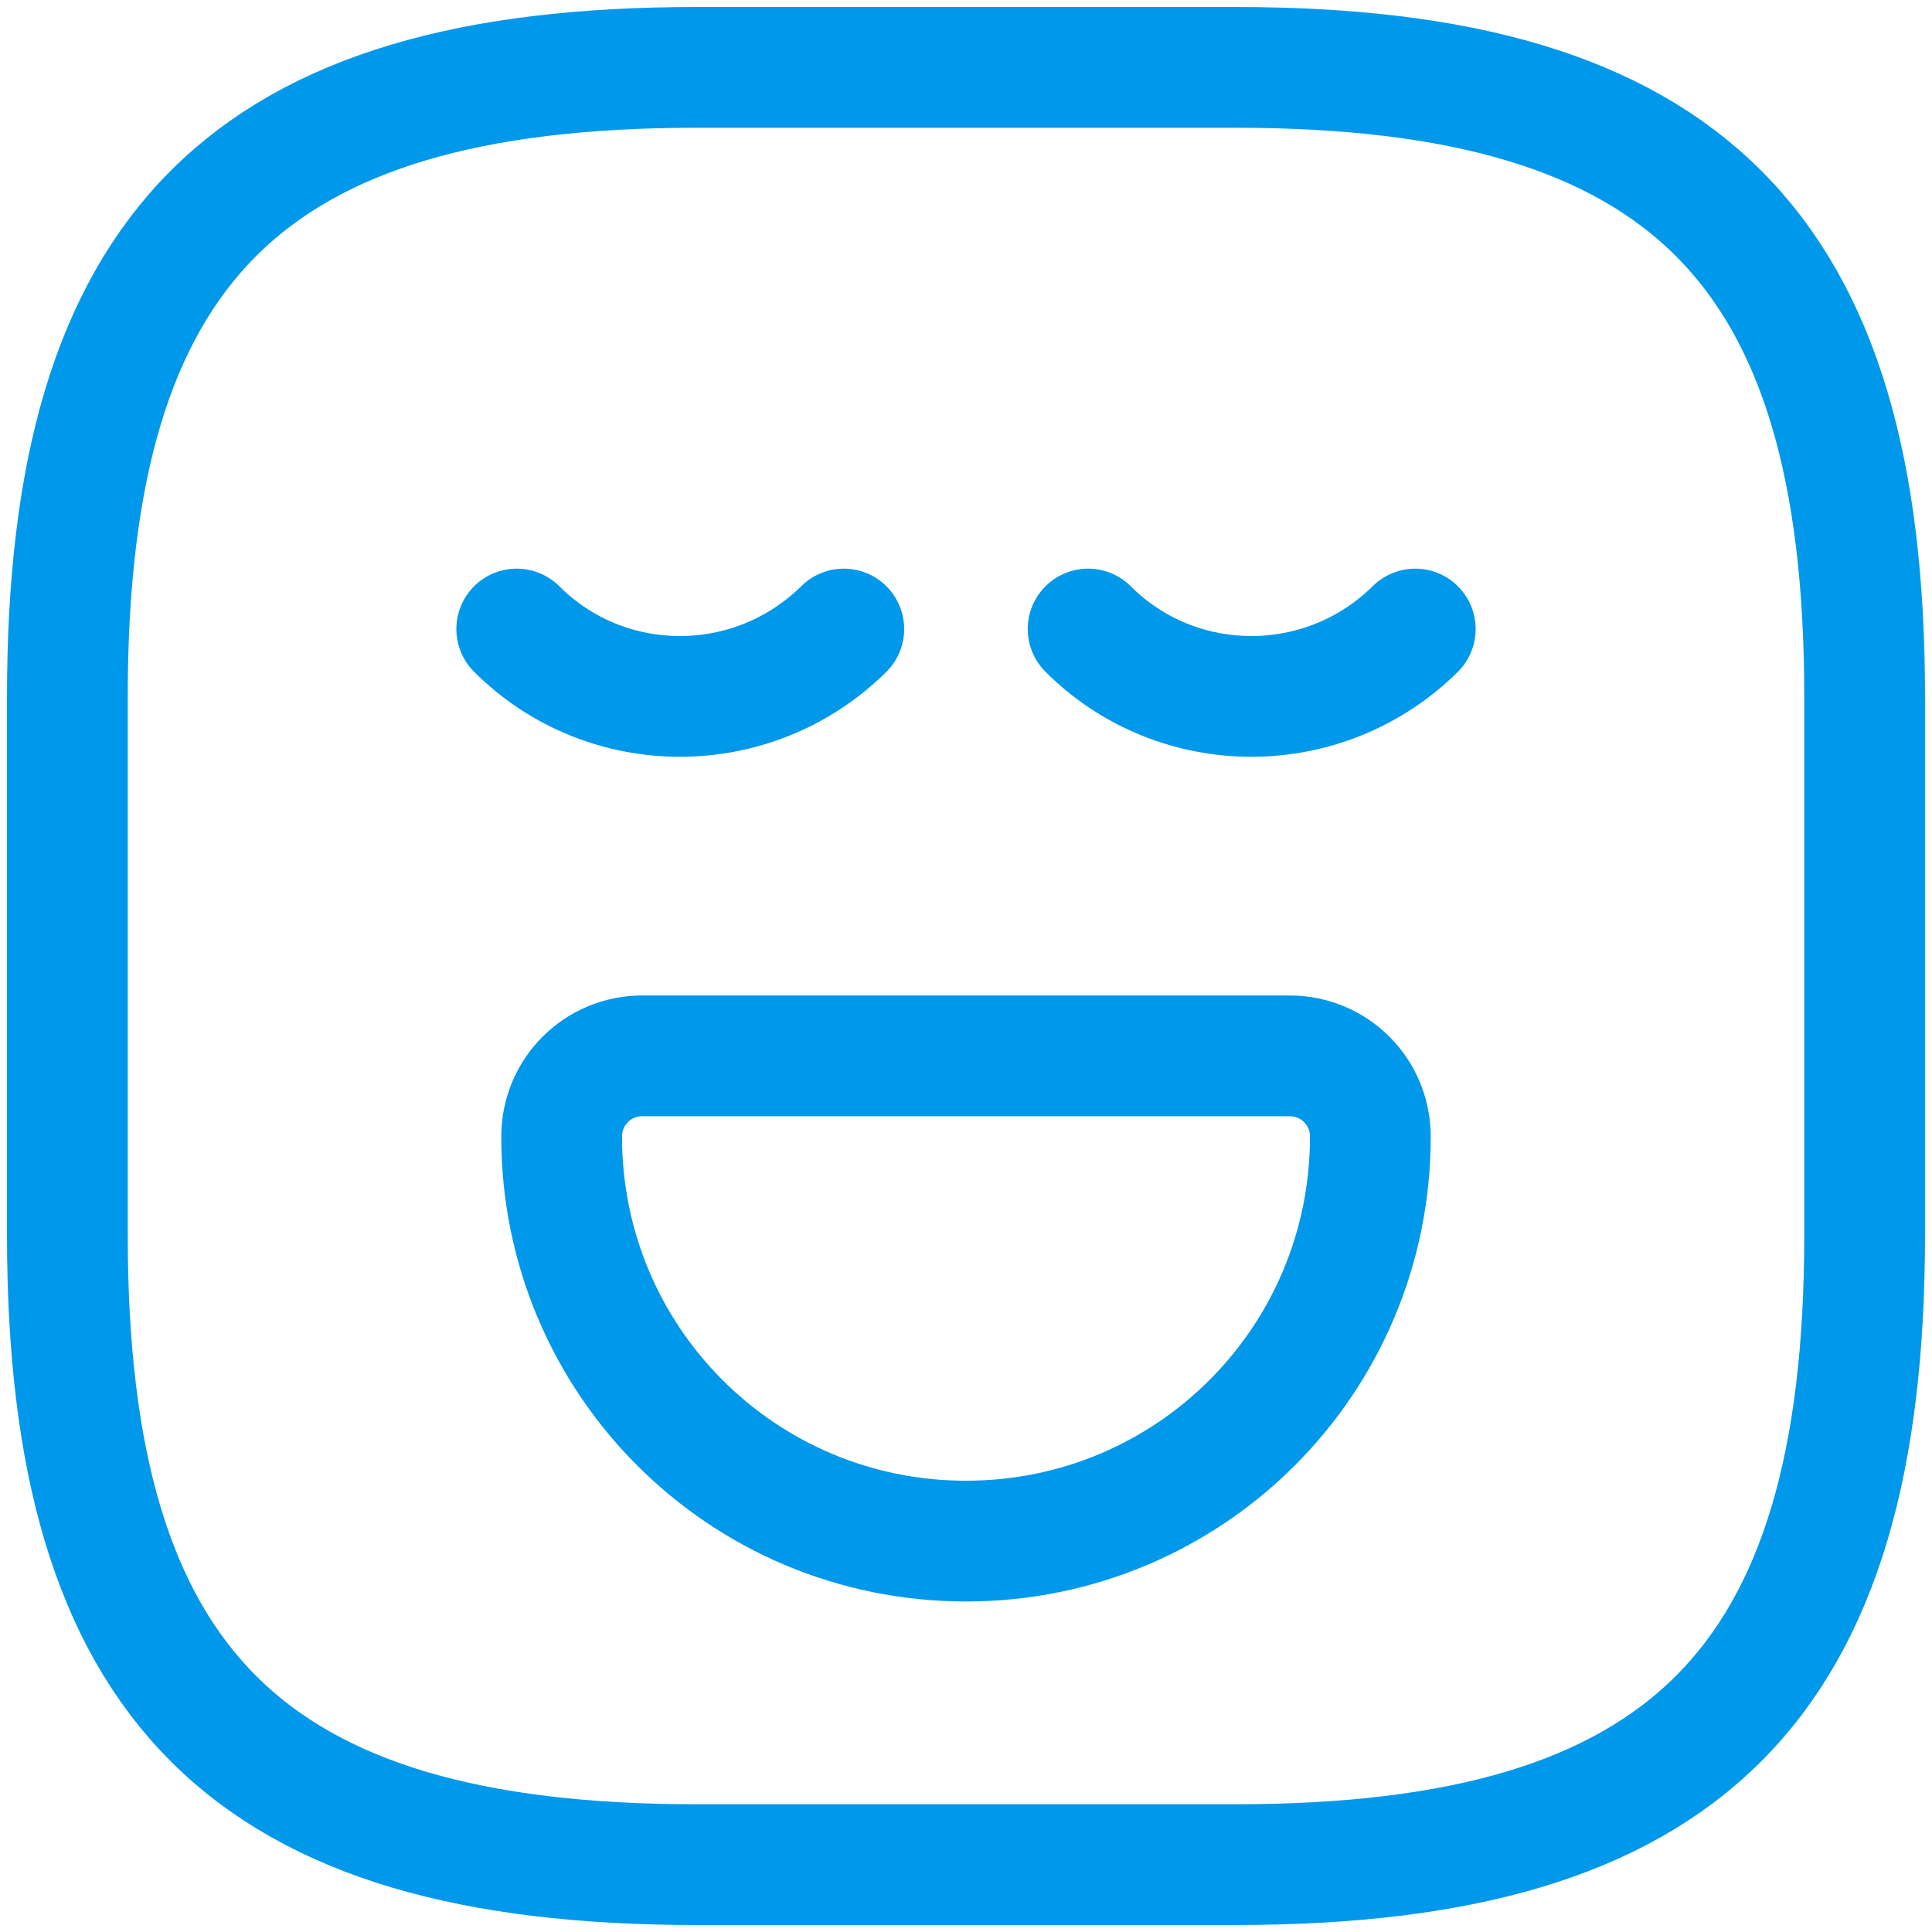
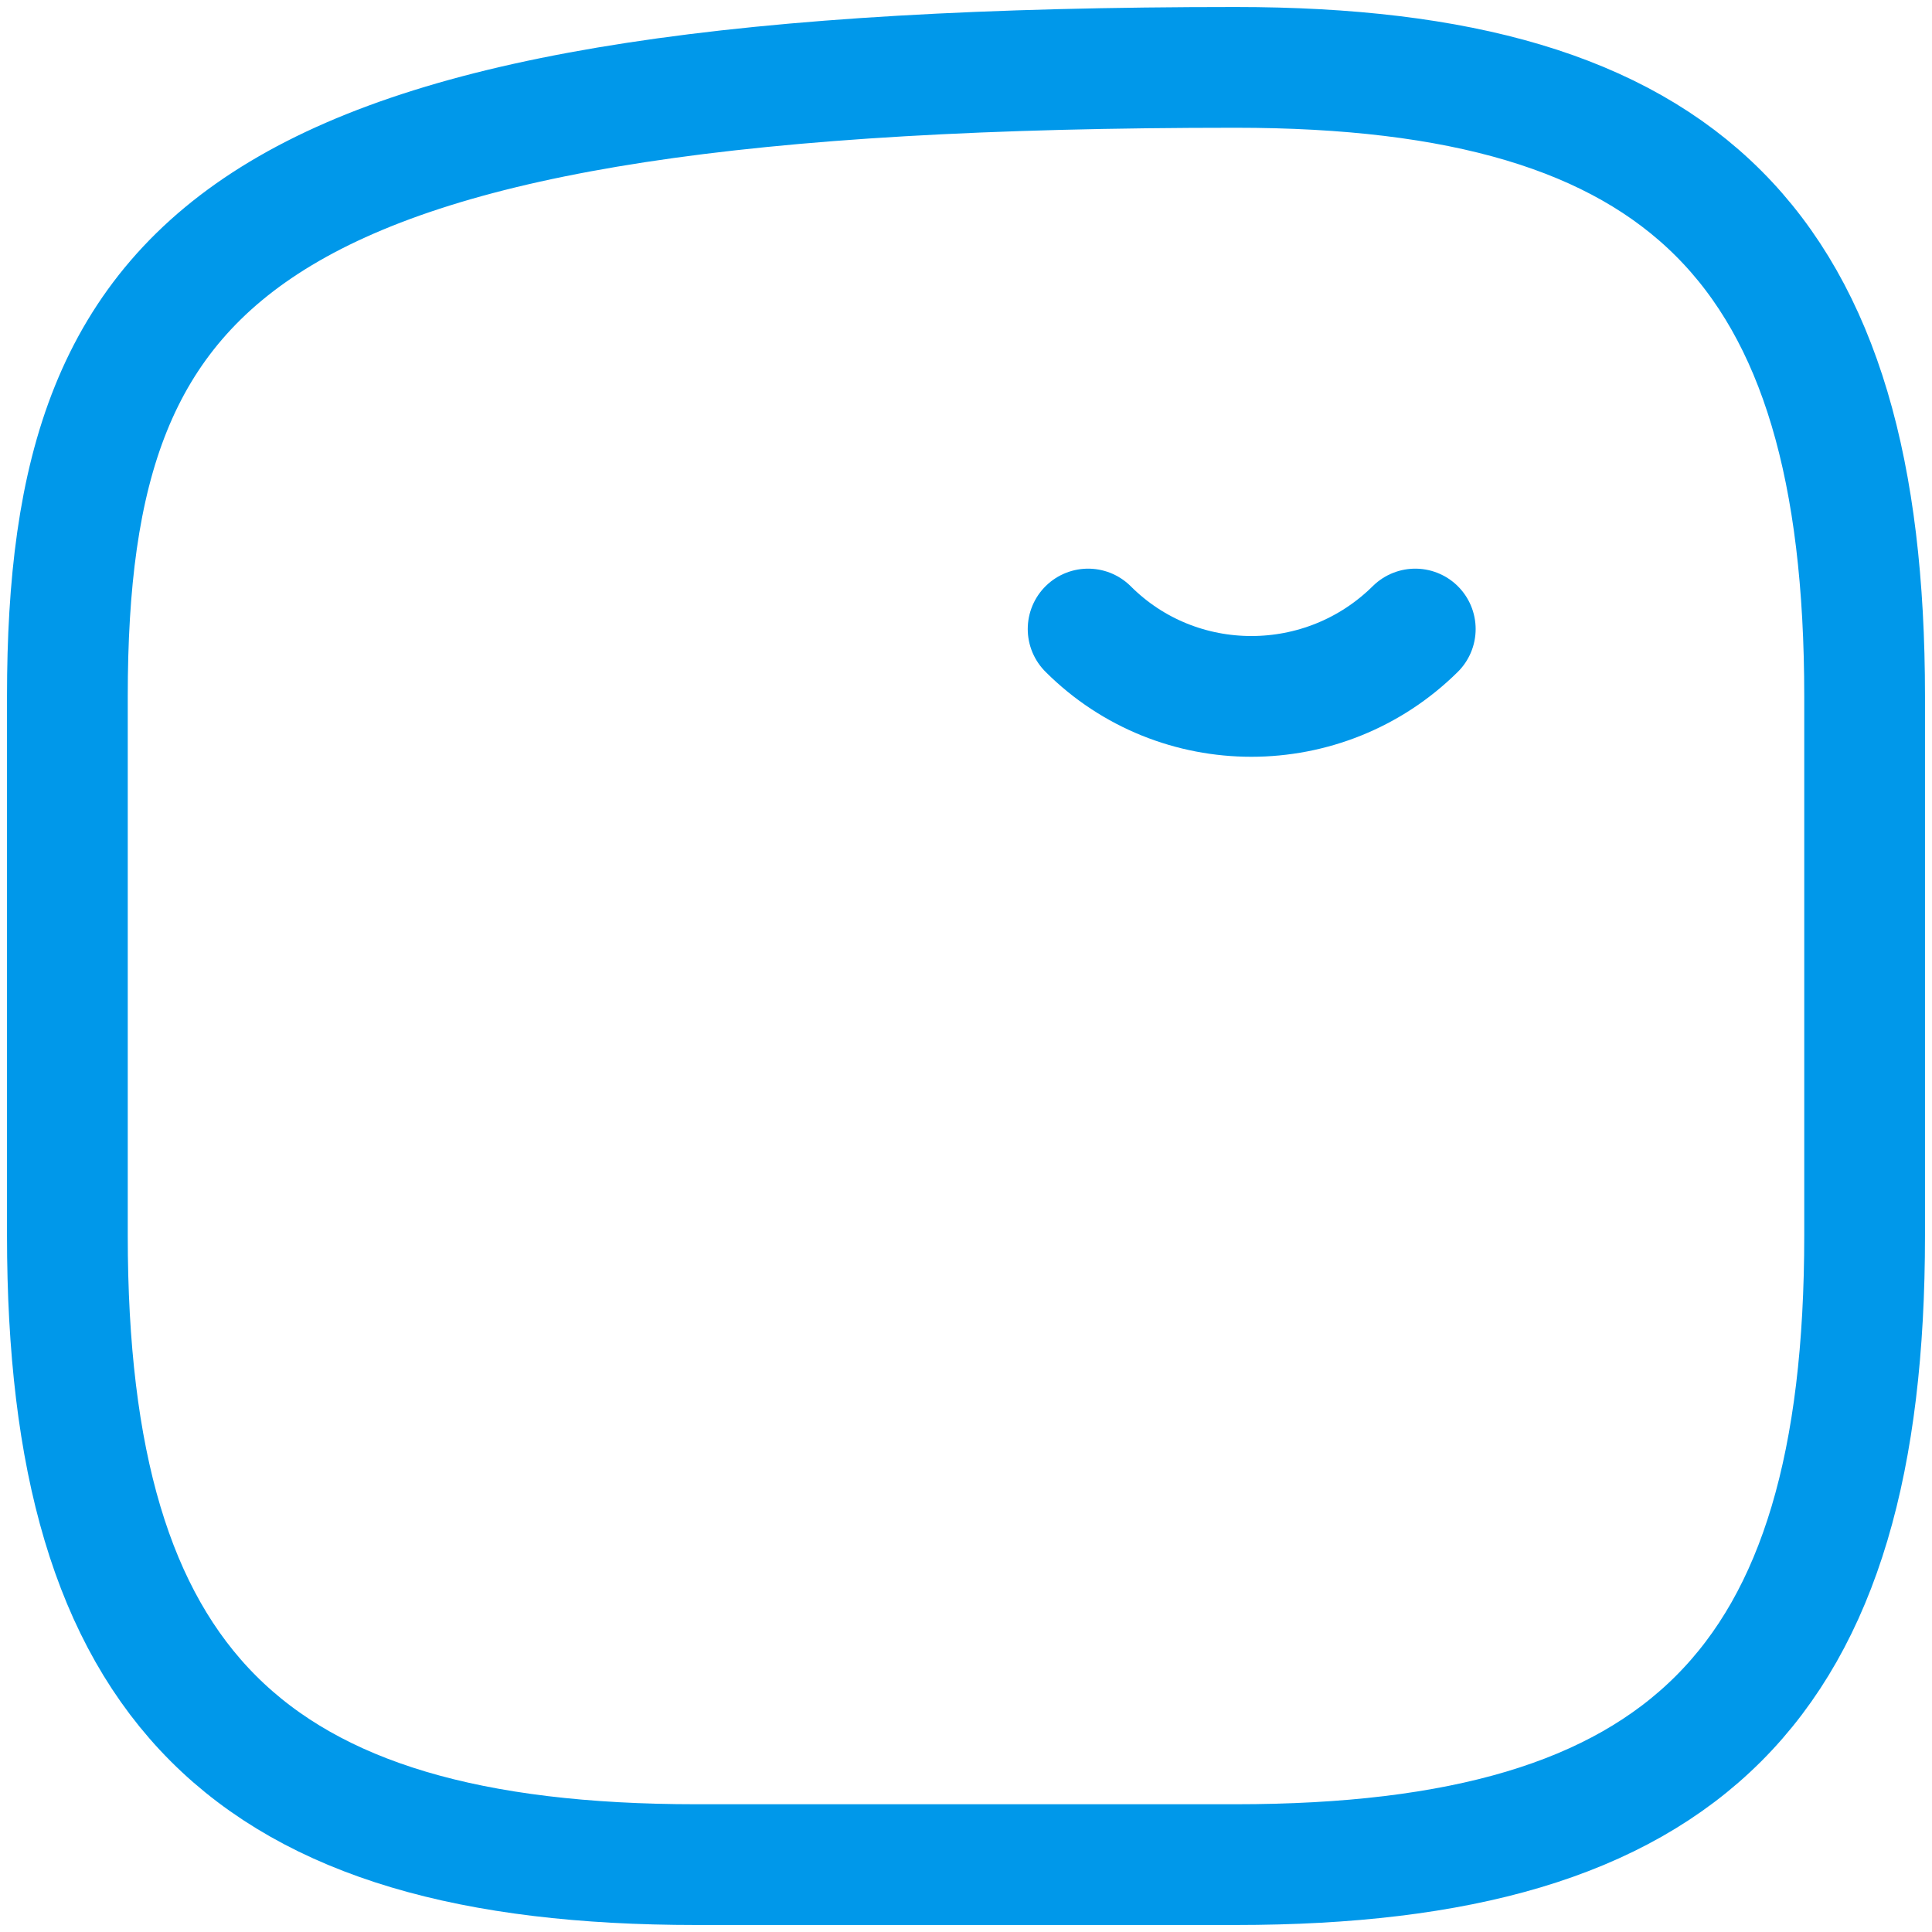
<svg xmlns="http://www.w3.org/2000/svg" viewBox="0 0 24 24" fill="none">
-   <path d="M8.651 23.163H15.349C20.93 23.163 23.163 20.93 23.163 15.349V8.651C23.163 3.07 20.93 0.837 15.349 0.837H8.651C3.07 0.837 0.837 3.07 0.837 8.651V15.349C0.837 20.93 3.07 23.163 8.651 23.163Z" stroke="#0098EA" stroke-width="1.5" stroke-linecap="round" stroke-linejoin="round" />
-   <path d="M6.419 7.814C7.535 8.93 9.354 8.93 10.482 7.814" stroke="#0098EA" stroke-width="1.5" stroke-miterlimit="10" stroke-linecap="round" stroke-linejoin="round" />
+   <path d="M8.651 23.163H15.349C20.93 23.163 23.163 20.93 23.163 15.349V8.651C23.163 3.07 20.93 0.837 15.349 0.837C3.07 0.837 0.837 3.07 0.837 8.651V15.349C0.837 20.93 3.07 23.163 8.651 23.163Z" stroke="#0098EA" stroke-width="1.5" stroke-linecap="round" stroke-linejoin="round" />
  <path d="M13.517 7.814C14.634 8.93 16.453 8.93 17.581 7.814" stroke="#0098EA" stroke-width="1.5" stroke-miterlimit="10" stroke-linecap="round" stroke-linejoin="round" />
-   <path d="M7.981 13.116H16.019C16.577 13.116 17.023 13.563 17.023 14.121C17.023 16.9 14.78 19.144 12 19.144C9.22 19.144 6.977 16.9 6.977 14.121C6.977 13.563 7.423 13.116 7.981 13.116Z" stroke="#0098EA" stroke-width="1.5" stroke-miterlimit="10" stroke-linecap="round" stroke-linejoin="round" />
</svg>